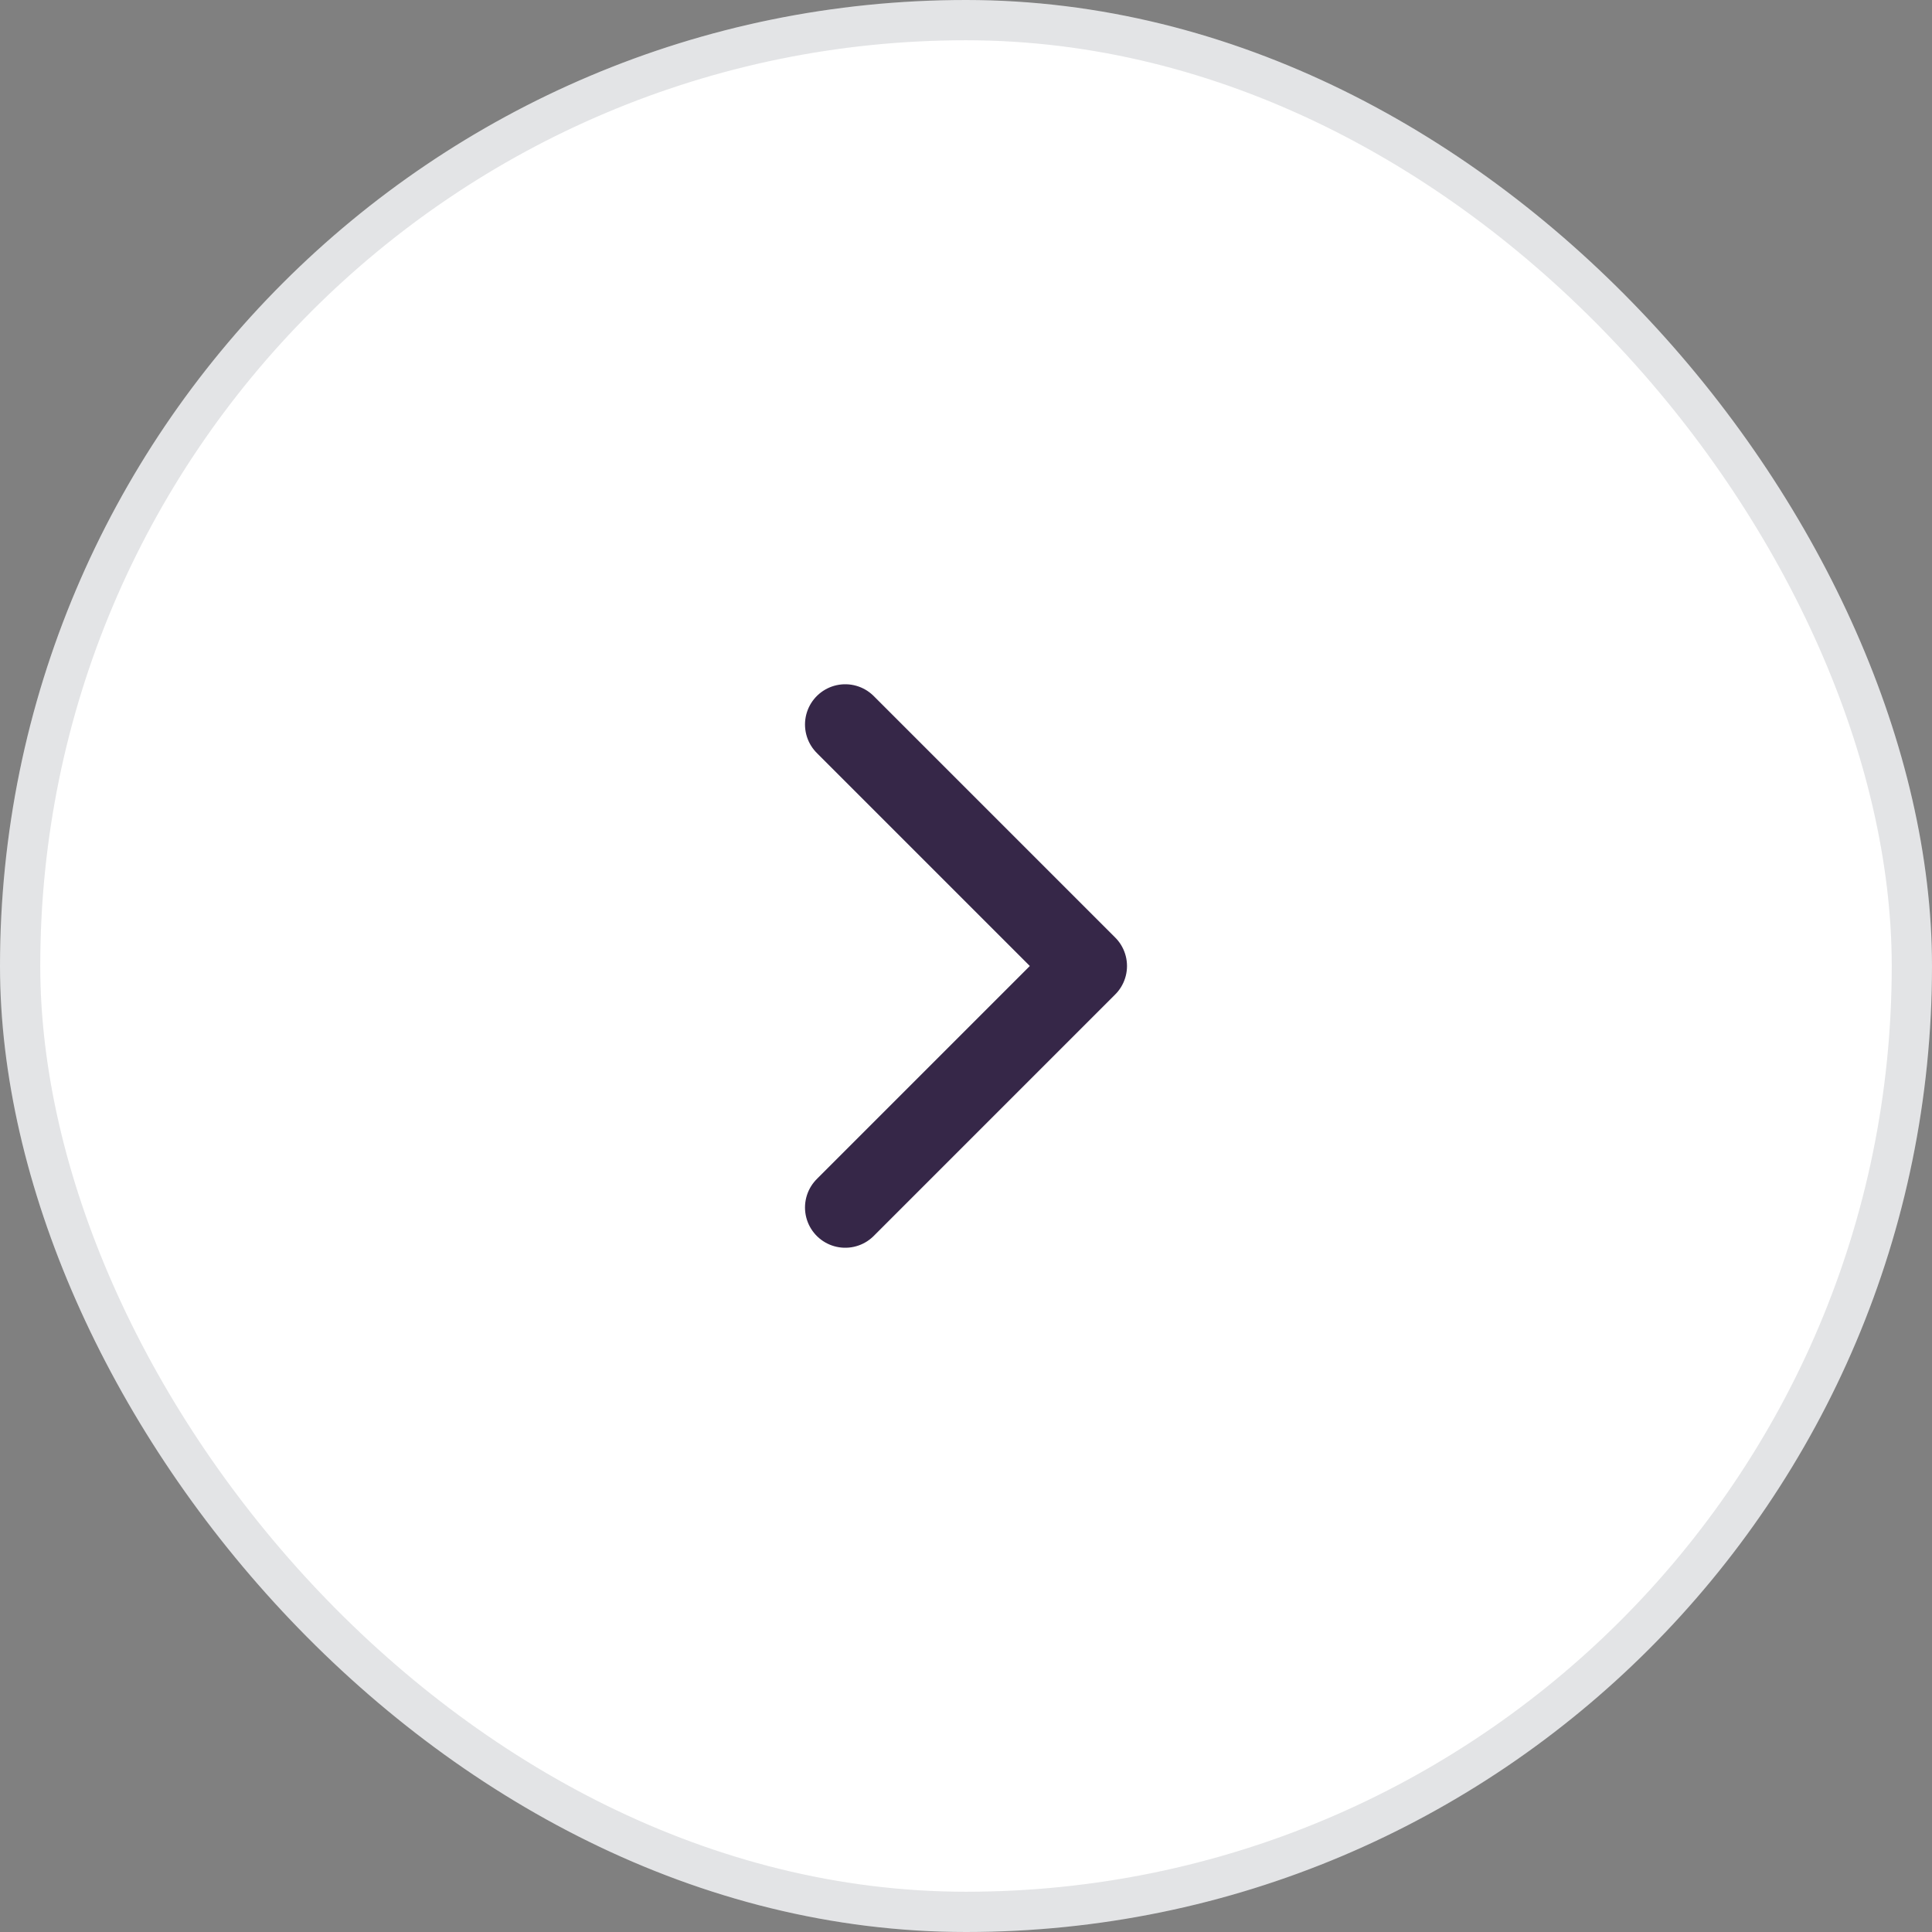
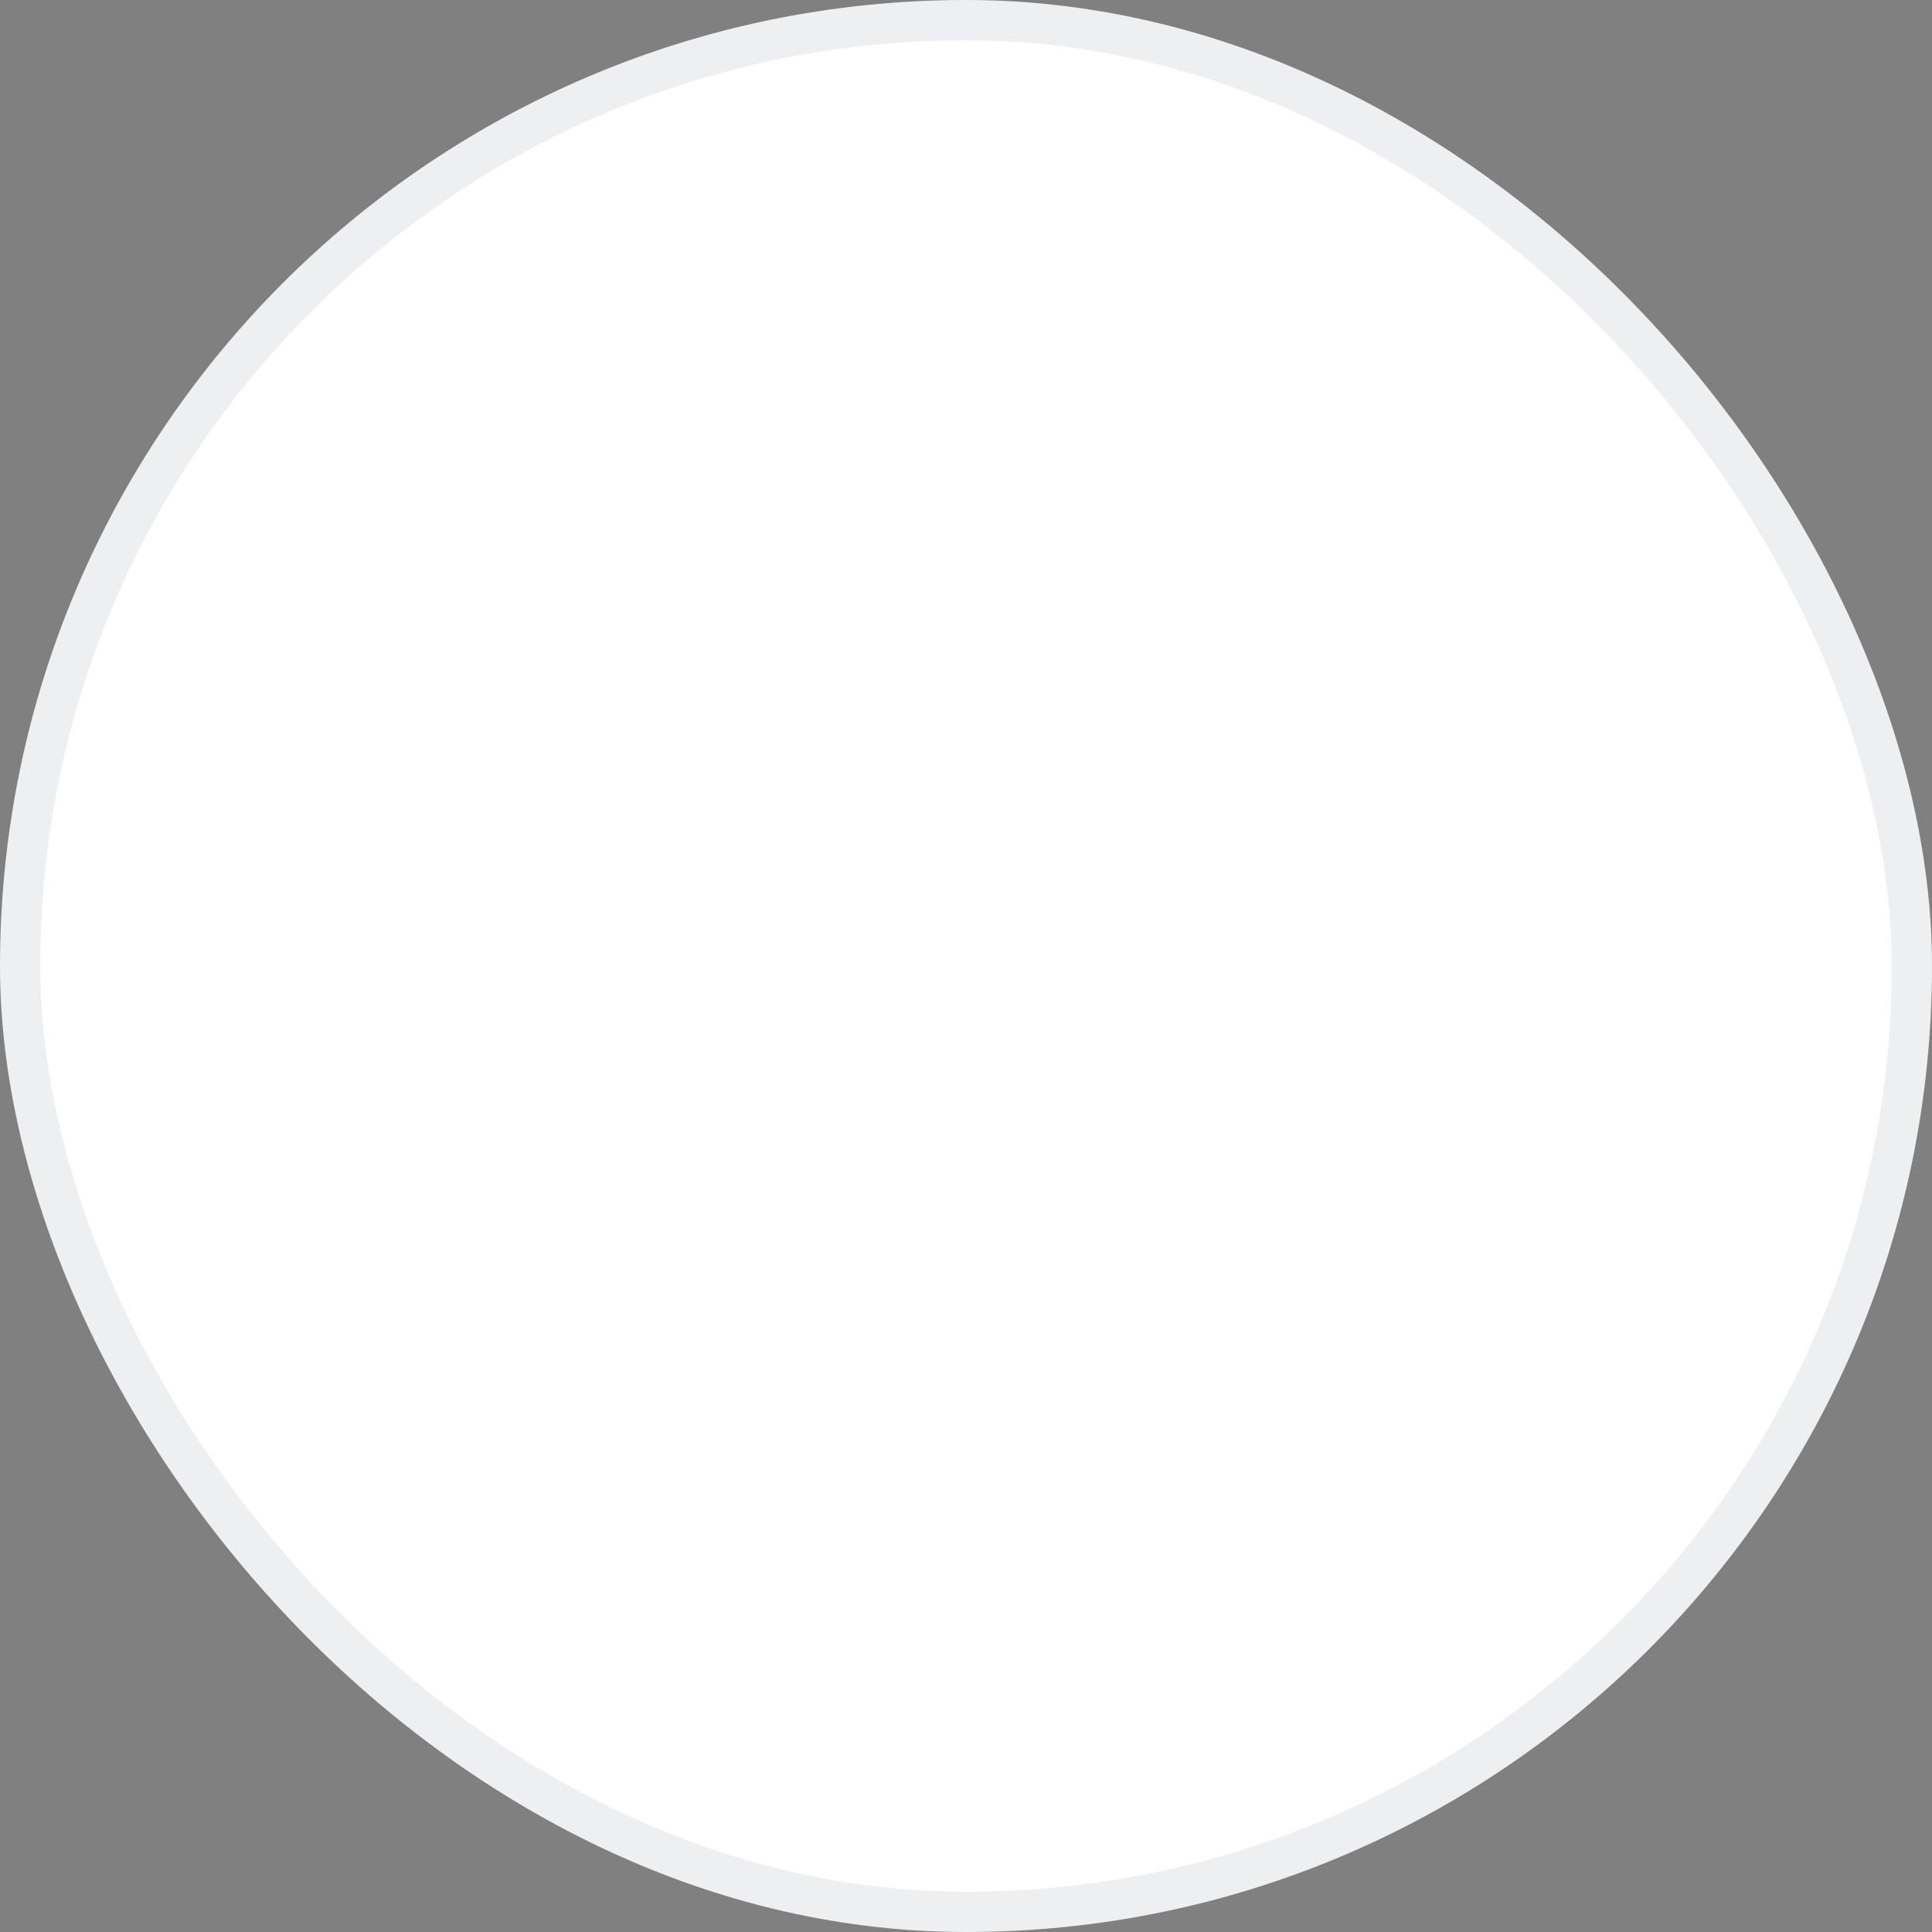
<svg xmlns="http://www.w3.org/2000/svg" width="48" height="48" viewBox="0 0 48 48" fill="none">
  <rect x="0" y="0" width="48" height="48" fill="#808080" stroke="none" />
  <rect x="0.5" y="0.5" width="47" height="47" rx="23.5" fill="white" />
  <rect x="0.5" y="0.5" width="47" height="47" rx="23.5" stroke="#EEEFF1" />
-   <rect x="0.5" y="0.5" width="47" height="47" rx="23.5" stroke="black" stroke-opacity="0.05" />
-   <path d="M21 30L27 24L21 18" stroke="#362748" stroke-width="2" stroke-linecap="round" stroke-linejoin="round" />
</svg>